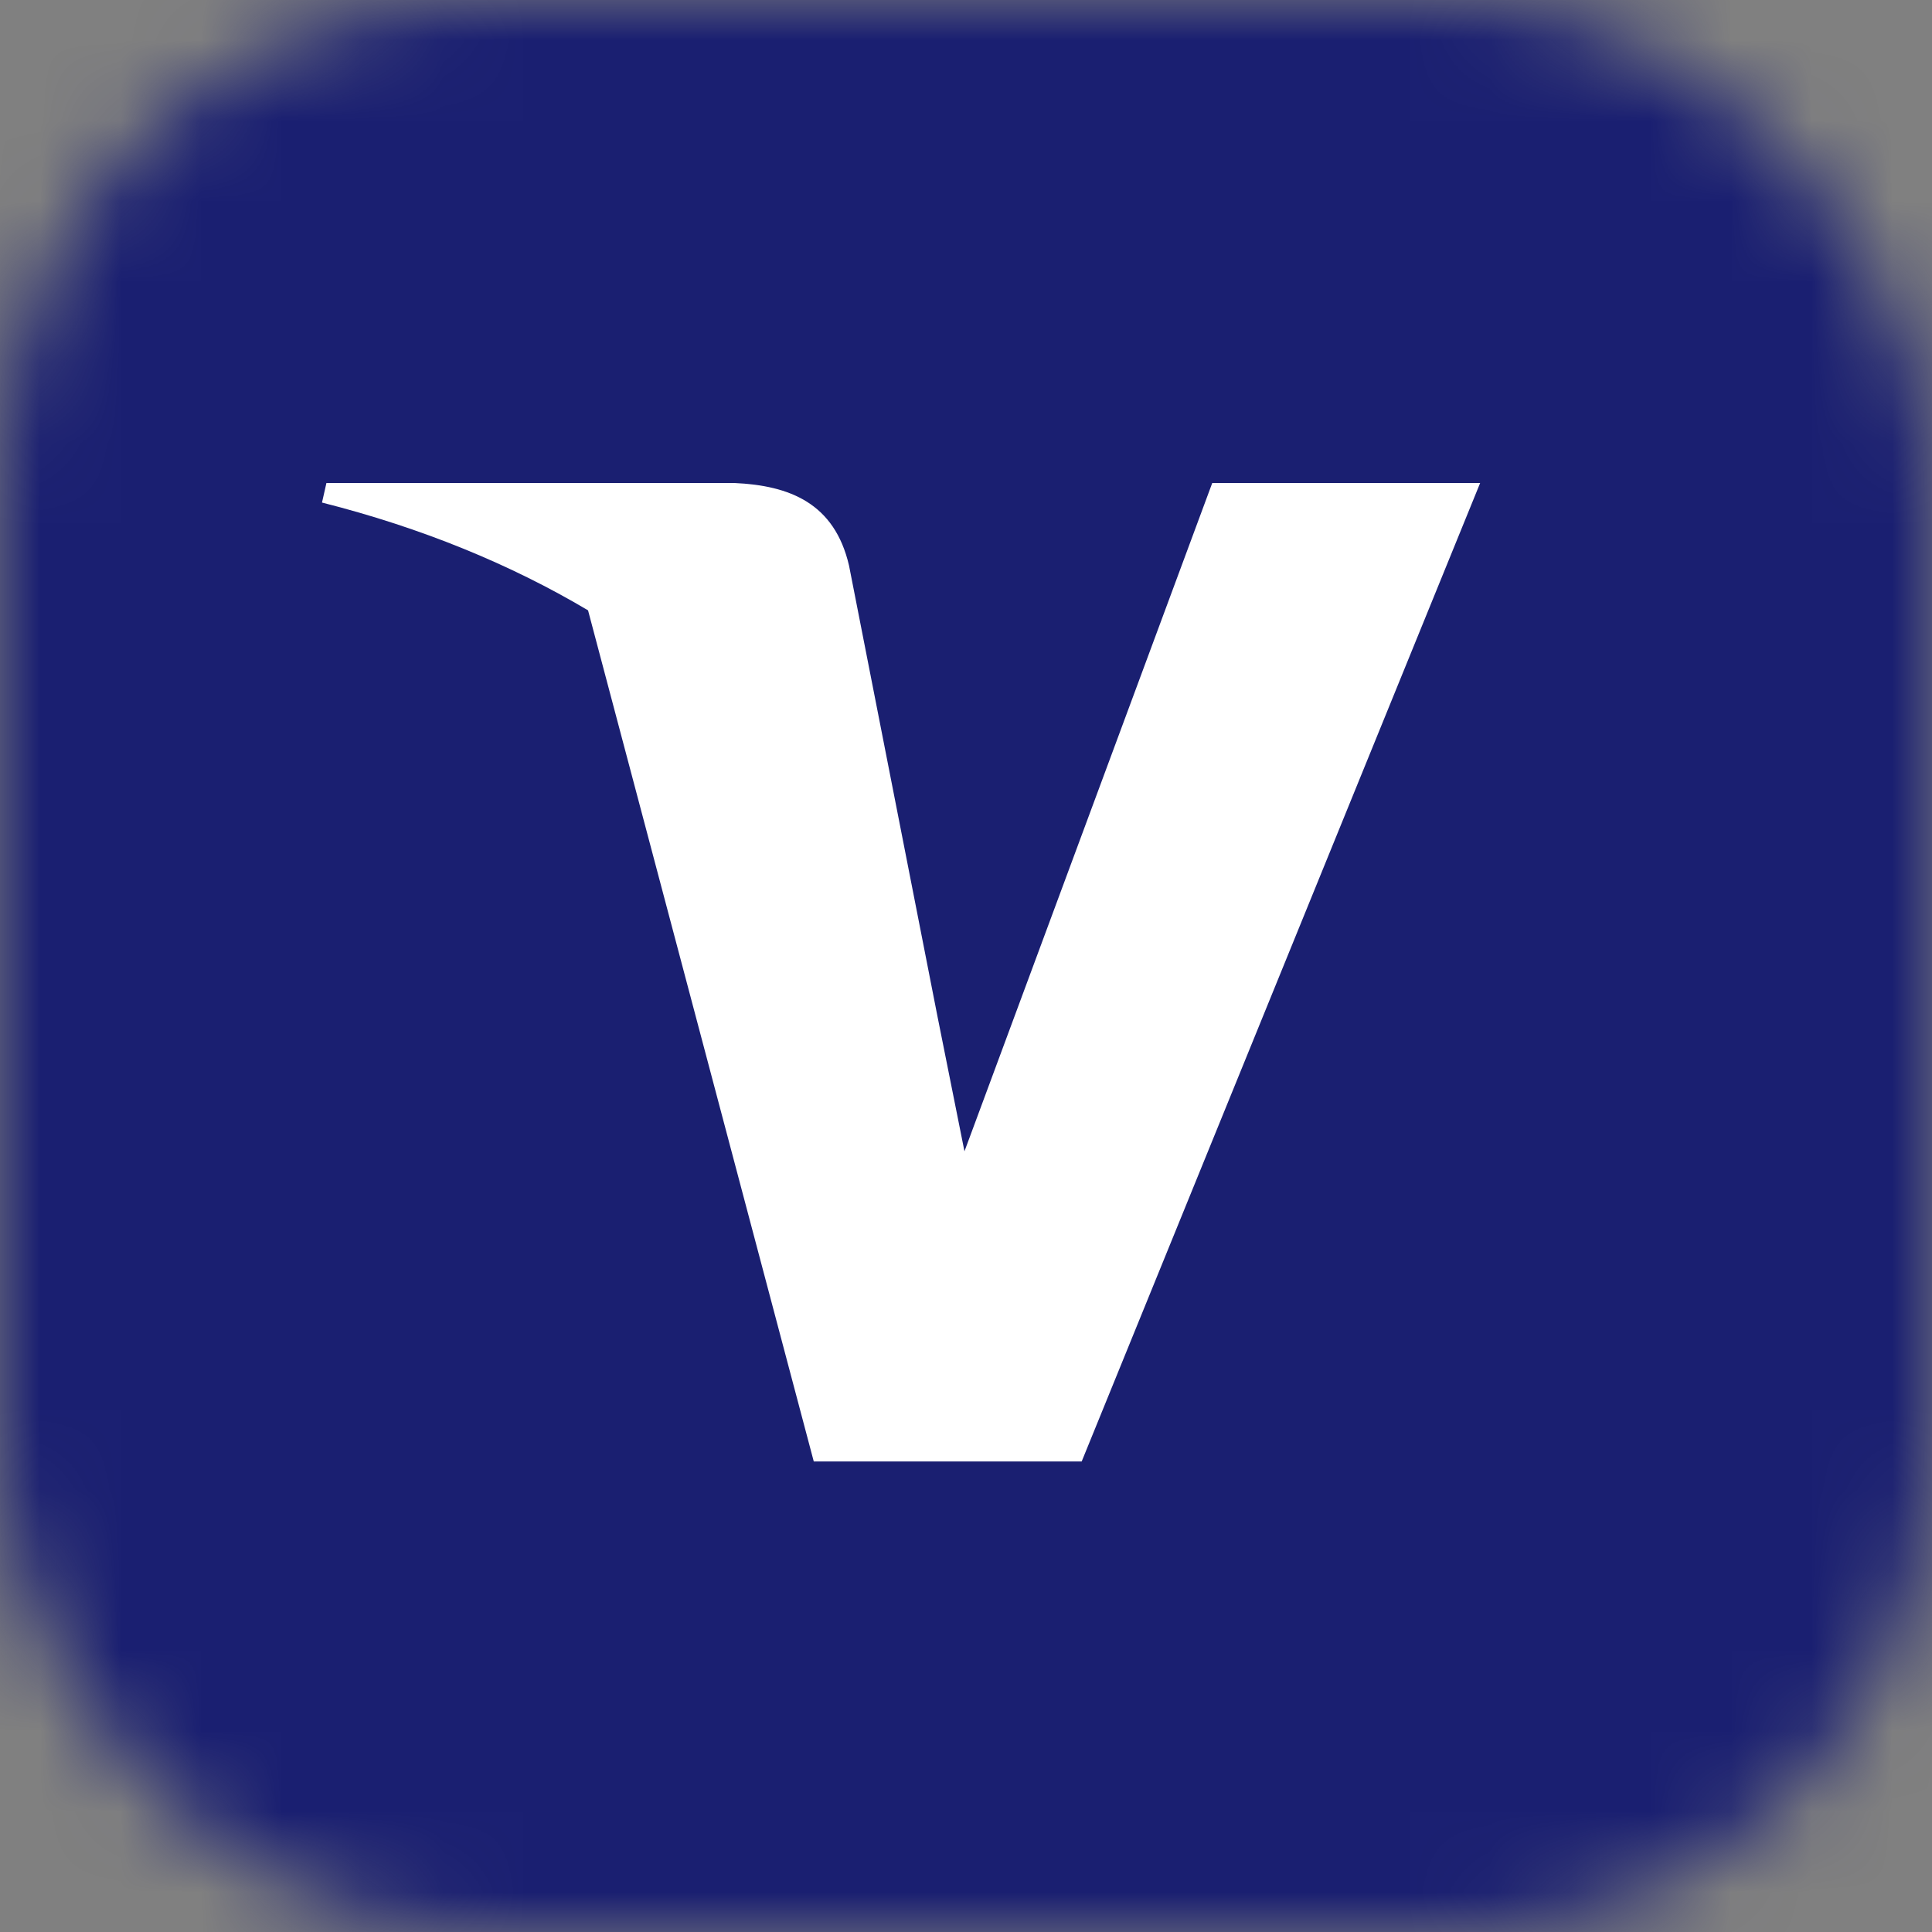
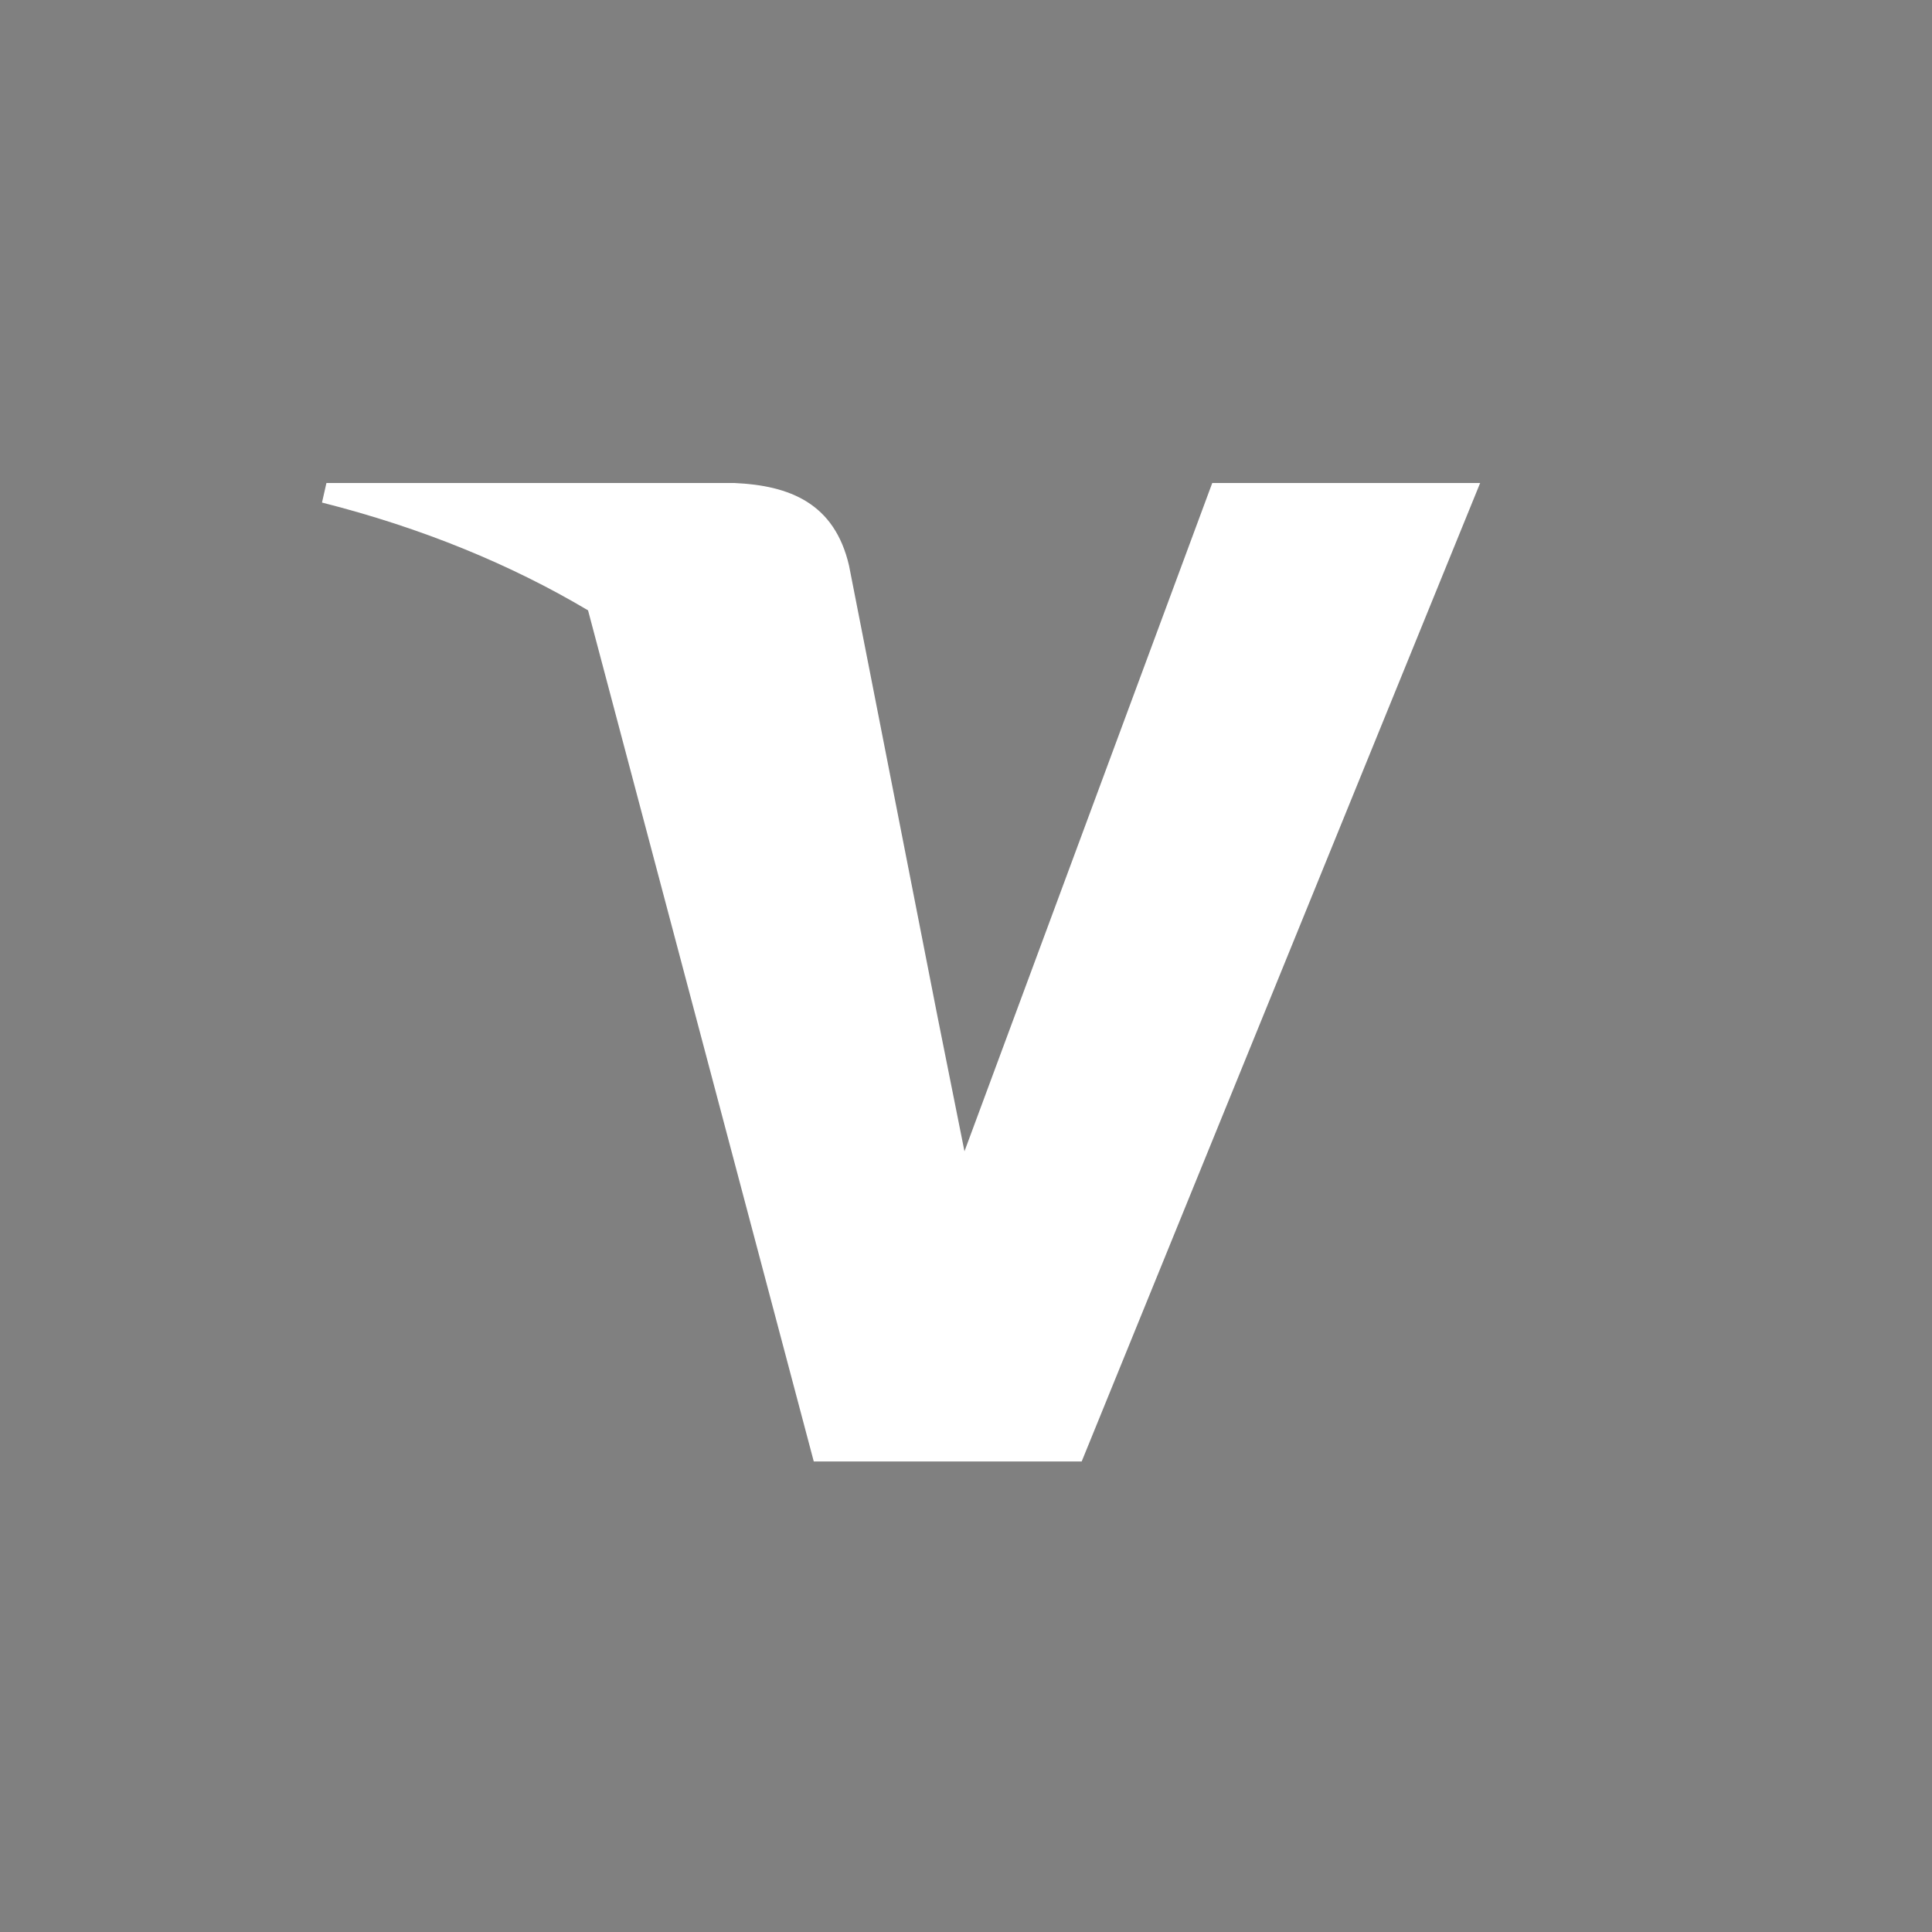
<svg xmlns="http://www.w3.org/2000/svg" width="24" height="24" viewBox="0 0 24 24" fill="none">
  <rect x="0" y="0" width="24" height="24" fill="#808080" stroke="none" />
  <mask id="mask0" mask-type="alpha" maskUnits="userSpaceOnUse" x="0" y="0" width="24" height="24">
    <rect width="24" height="24" rx="6" fill="#C4C4C4" />
  </mask>
  <g mask="url(#mask0)">
-     <path d="M0 2.4C0 1.075 0.733 0 1.636 0H22.364C23.267 0 24 1.075 24 2.4V21.6C24 22.925 23.267 24 22.364 24H1.636C0.733 24 0 22.925 0 21.6V2.4Z" fill="#1A1F71" />
    <path d="M15.059 6L11.981 14.302L11.644 12.618L10.547 7.026C10.367 6.251 9.811 6.031 9.122 6H4.055L4 6.243C5.237 6.556 6.342 7.01 7.305 7.582L10.109 18.155H13.437L18.387 6H15.059V6Z" fill="white" />
  </g>
</svg>